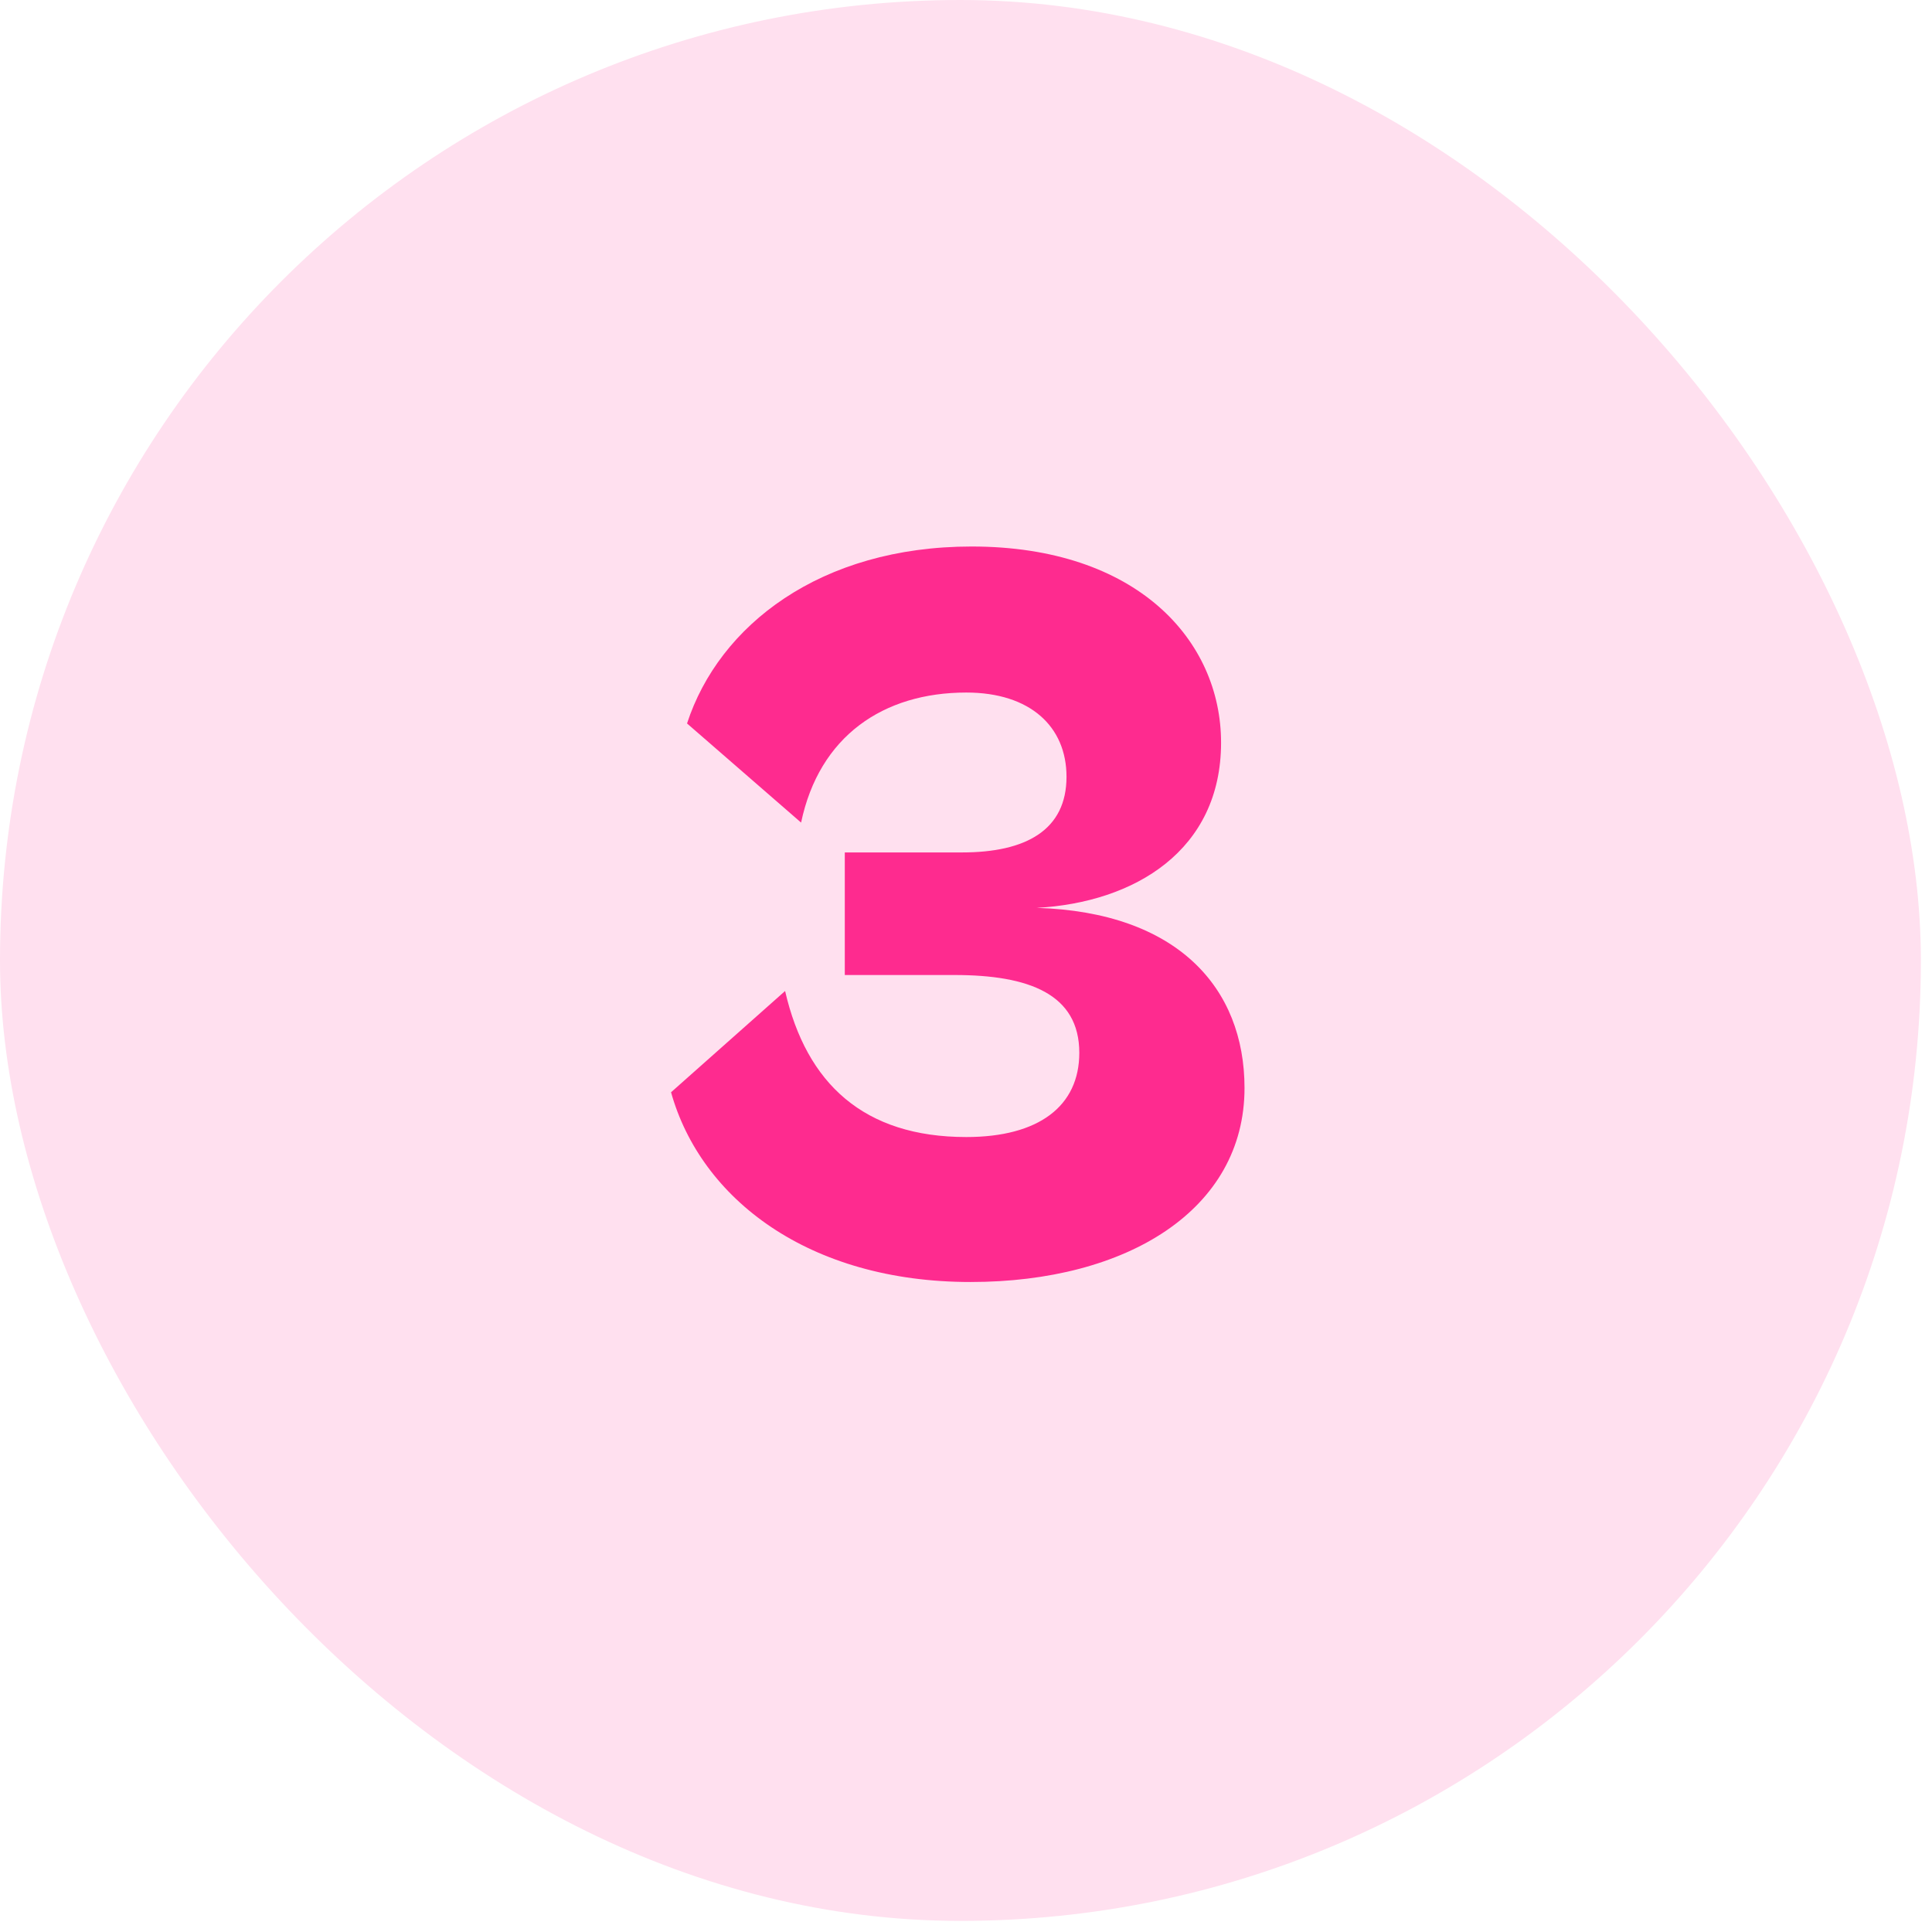
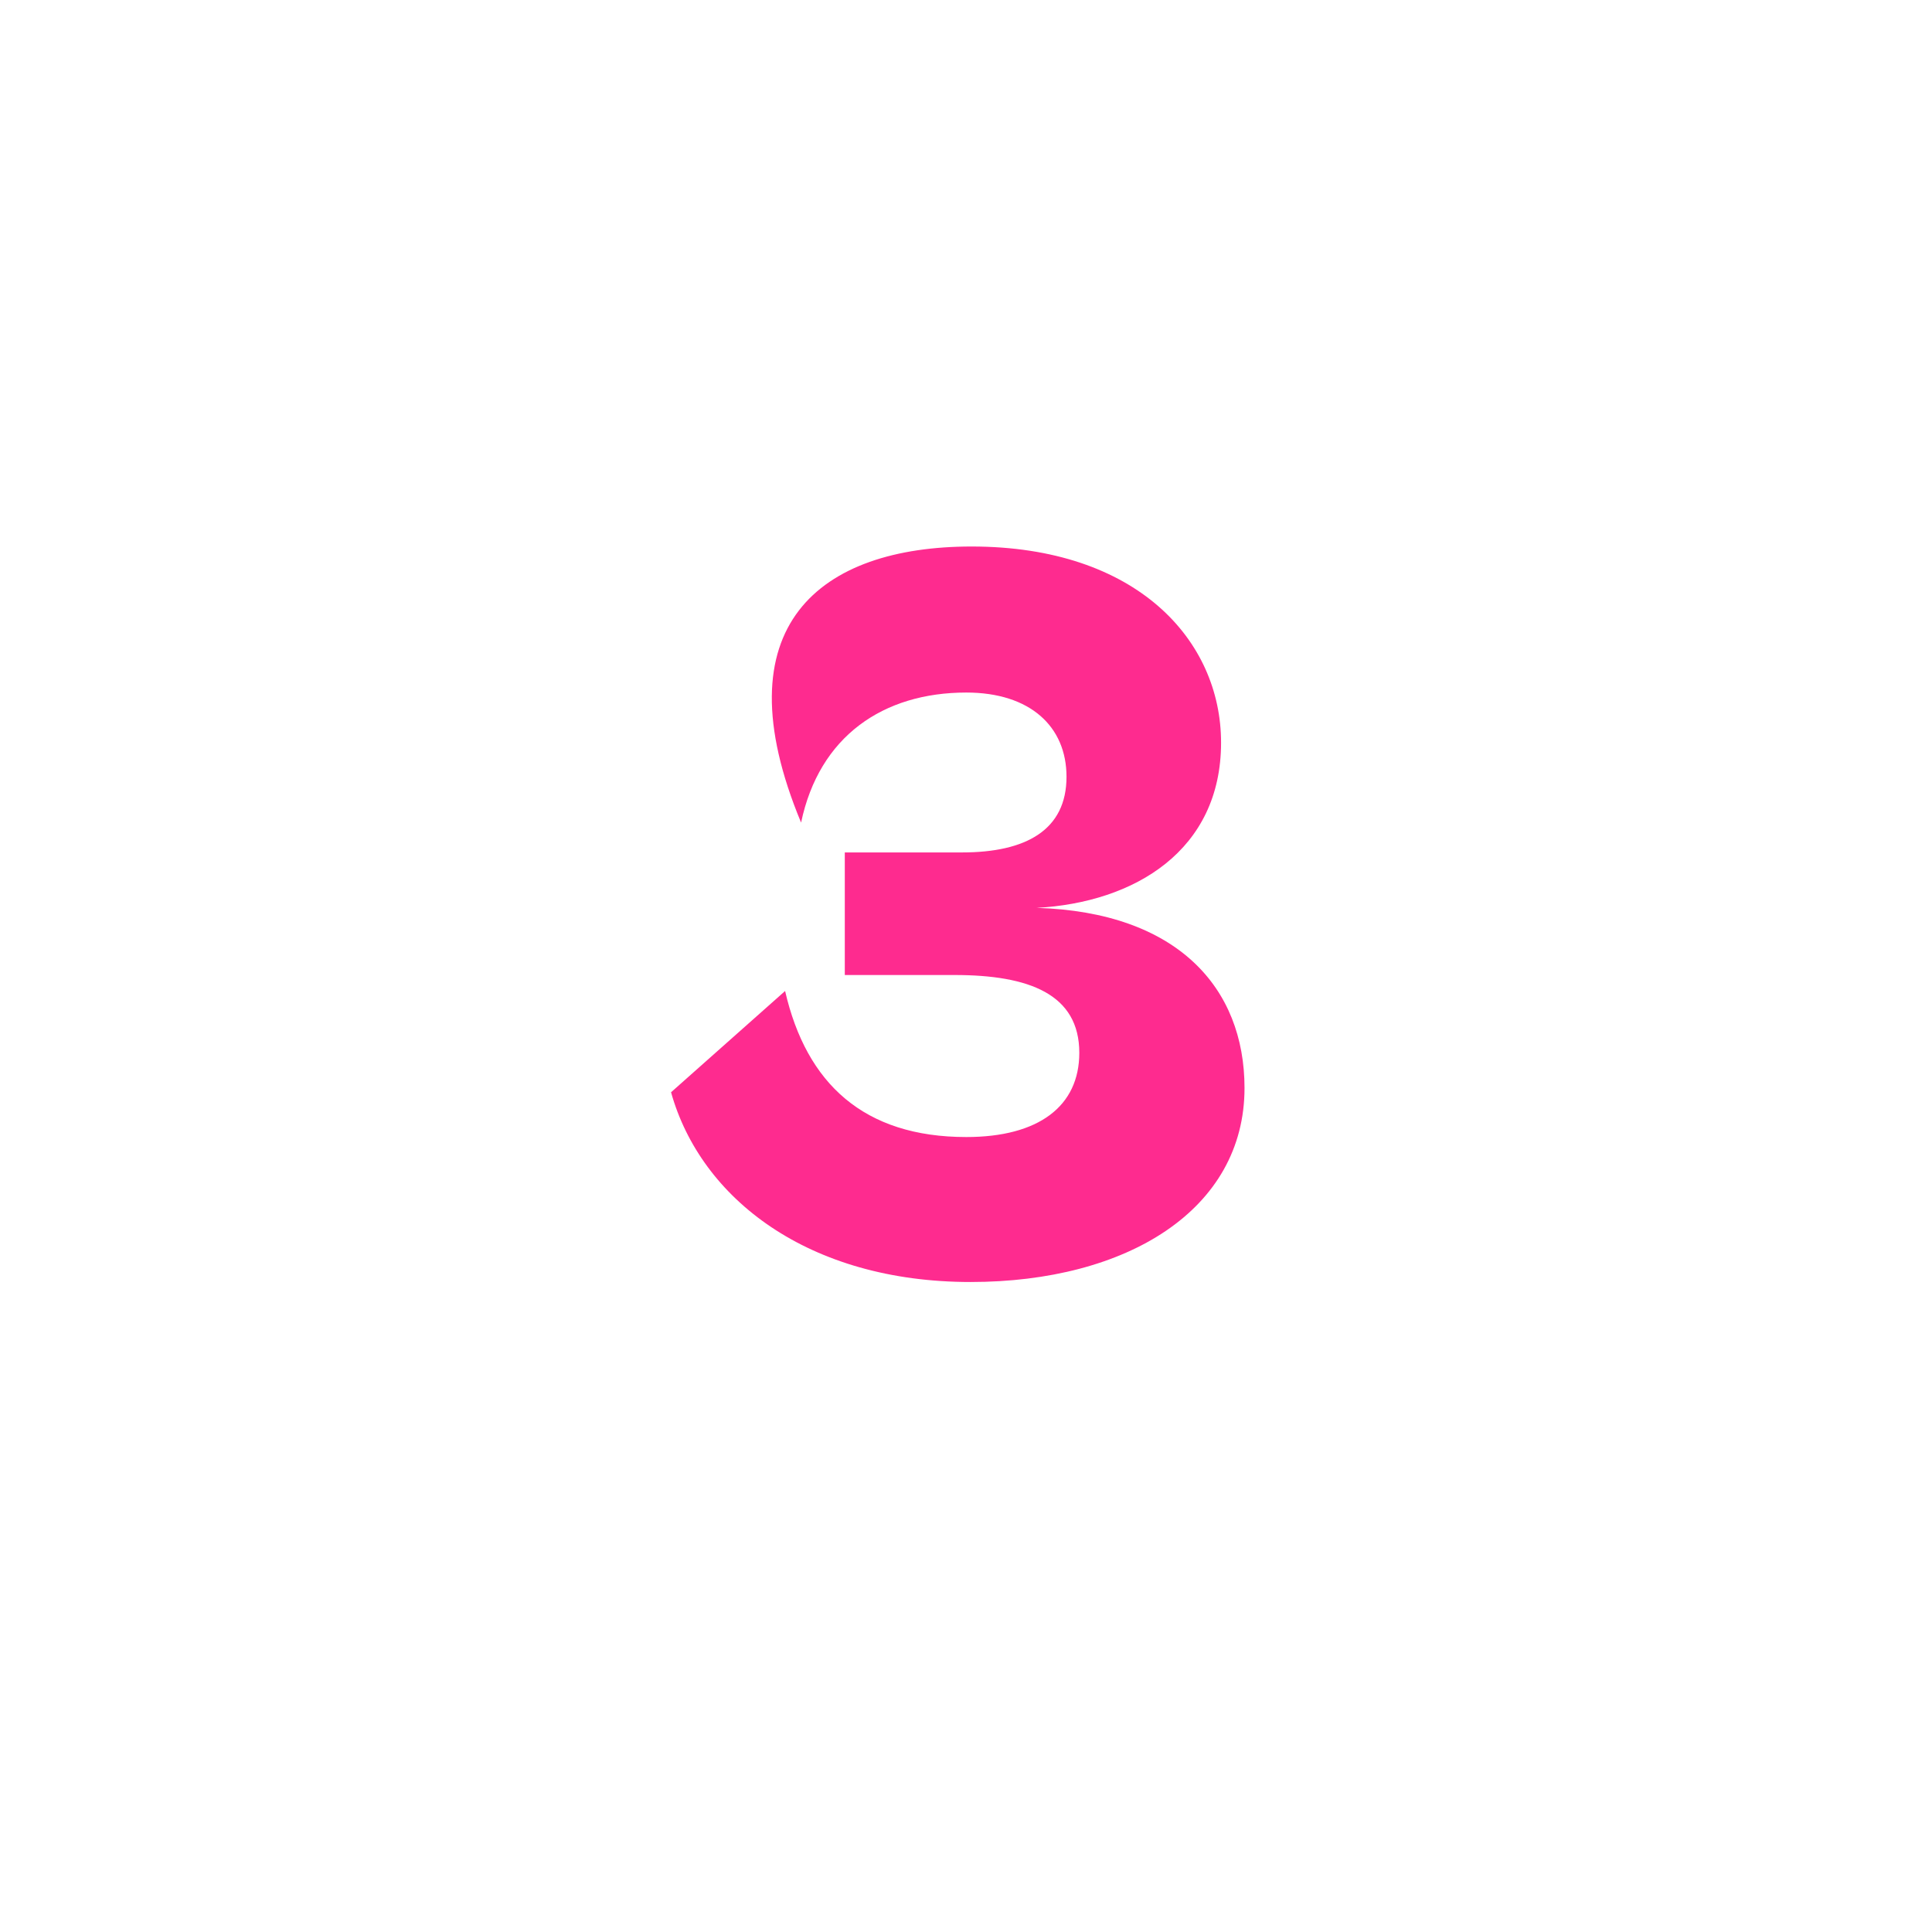
<svg xmlns="http://www.w3.org/2000/svg" width="87" height="87" viewBox="0 0 87 87" fill="none">
-   <rect width="86.5" height="86.5" rx="43.25" fill="#FFE0EF" />
-   <path d="M43.706 57.73C36.41 57.73 31.562 53.986 30.218 49.186L35.354 44.626C36.314 48.802 38.906 51.202 43.514 51.202C46.778 51.202 48.602 49.81 48.602 47.41C48.602 44.77 46.346 43.906 42.986 43.906H38.042V38.386H43.322C46.202 38.386 48.026 37.378 48.026 34.978C48.026 32.722 46.394 31.186 43.514 31.186C39.77 31.186 36.89 33.154 36.074 37.042L30.938 32.578C32.378 28.162 36.938 24.61 43.754 24.61C51.194 24.61 54.986 28.834 54.986 33.442C54.986 38.29 51.098 40.642 46.682 40.882C53.018 41.074 56.042 44.482 56.042 48.994C56.042 54.466 50.762 57.73 43.706 57.73Z" fill="#FE2B8F" />
+   <path d="M43.706 57.73C36.41 57.73 31.562 53.986 30.218 49.186L35.354 44.626C36.314 48.802 38.906 51.202 43.514 51.202C46.778 51.202 48.602 49.81 48.602 47.41C48.602 44.77 46.346 43.906 42.986 43.906H38.042V38.386H43.322C46.202 38.386 48.026 37.378 48.026 34.978C48.026 32.722 46.394 31.186 43.514 31.186C39.77 31.186 36.89 33.154 36.074 37.042C32.378 28.162 36.938 24.61 43.754 24.61C51.194 24.61 54.986 28.834 54.986 33.442C54.986 38.29 51.098 40.642 46.682 40.882C53.018 41.074 56.042 44.482 56.042 48.994C56.042 54.466 50.762 57.73 43.706 57.73Z" fill="#FE2B8F" />
</svg>